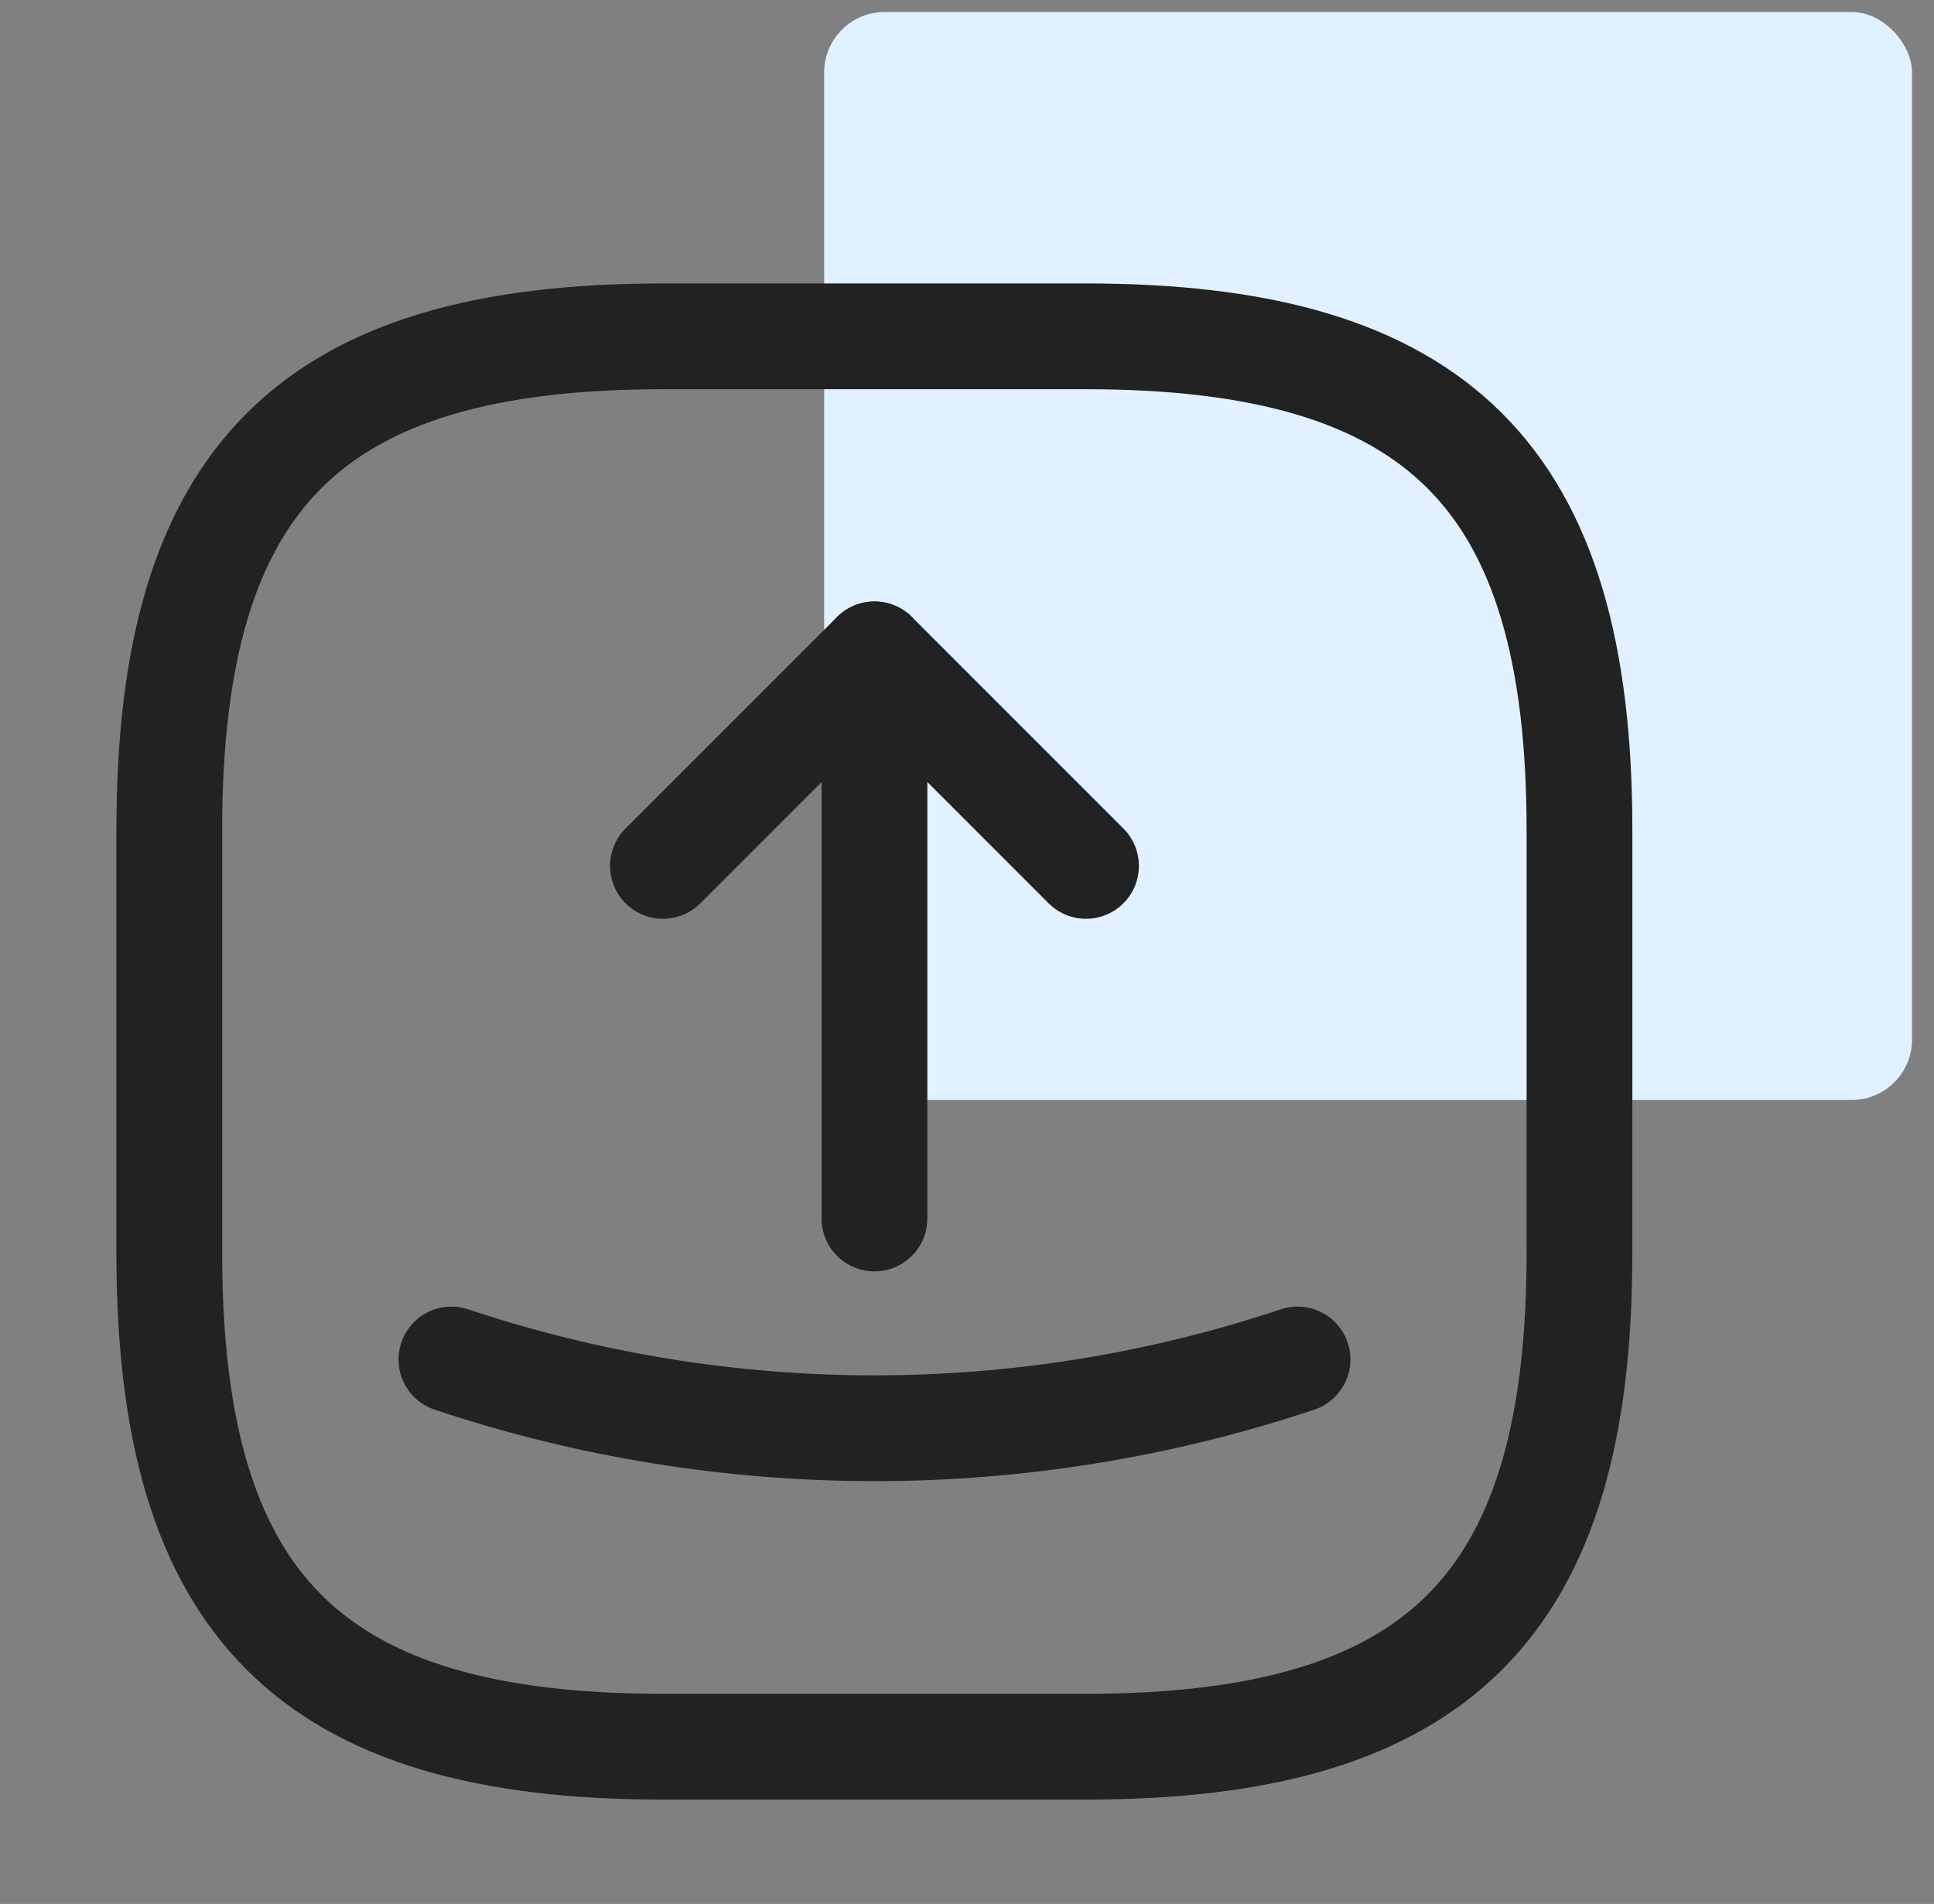
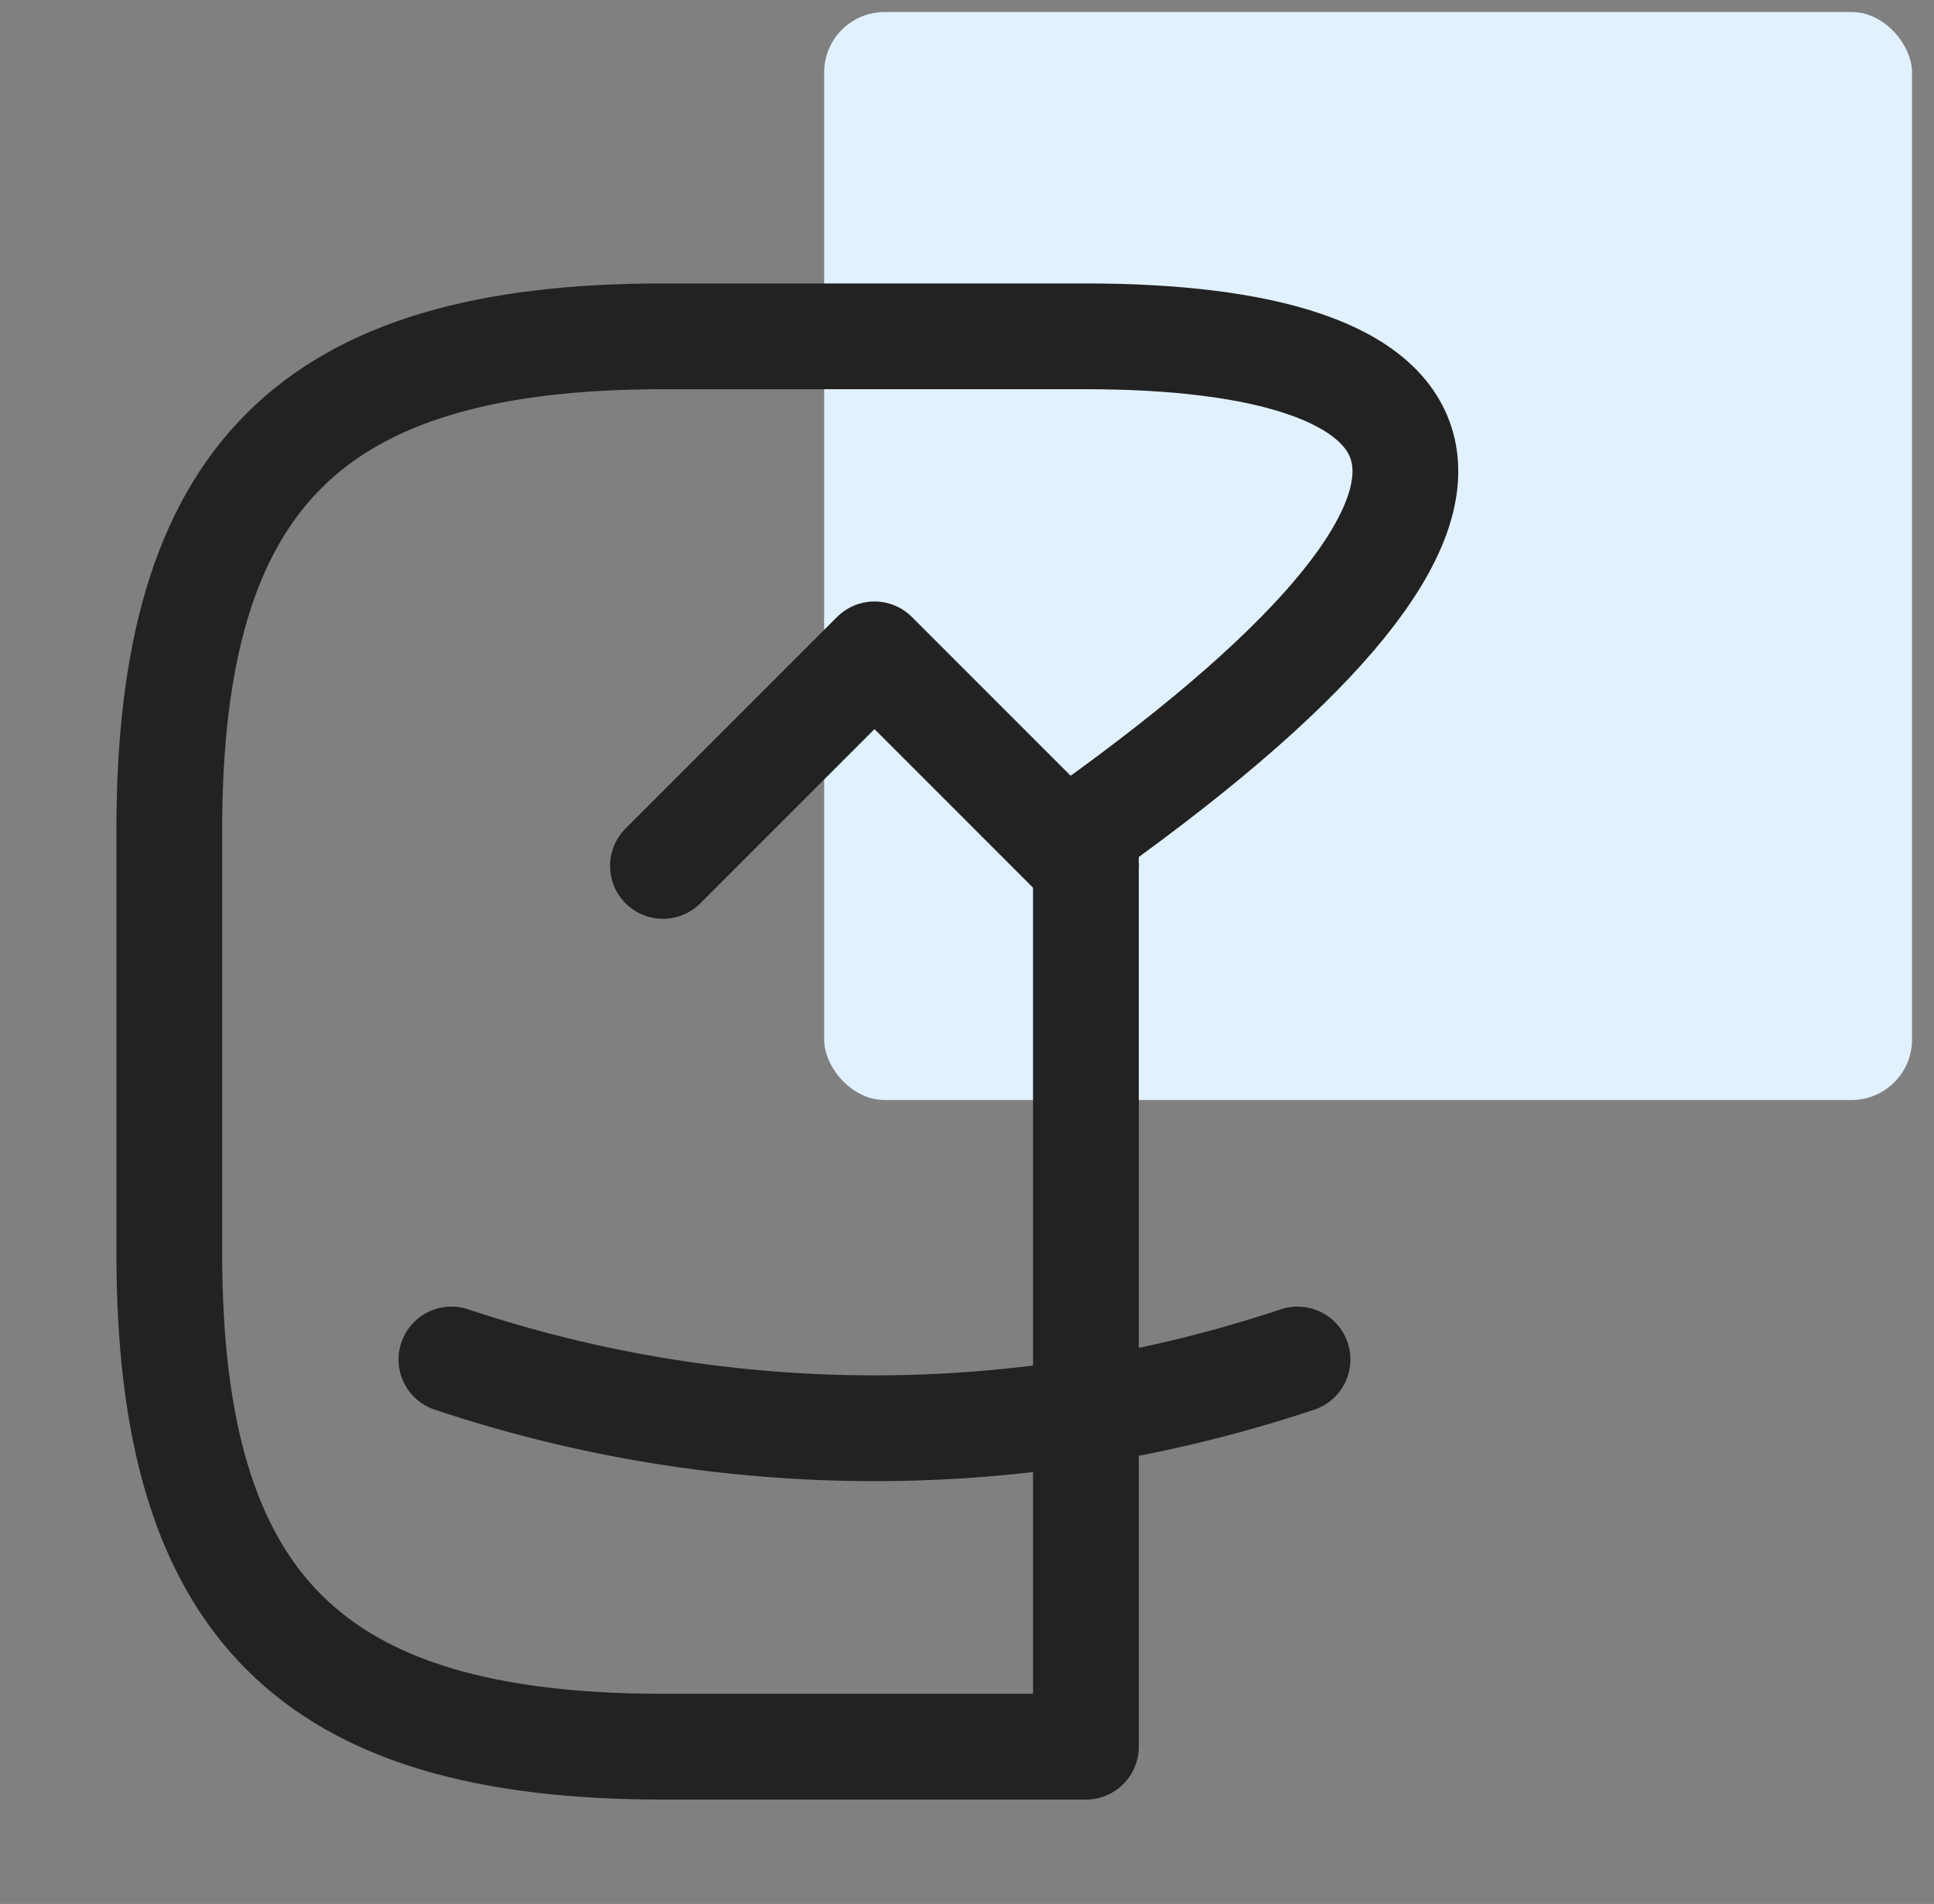
<svg xmlns="http://www.w3.org/2000/svg" width="64" height="63" viewBox="0 0 64 63" fill="none">
  <rect x="0" y="0" width="64" height="63" fill="#808080" stroke="none" />
  <rect x="27.273" y="0.398" width="36" height="36" rx="2" fill="#E1F1FF" />
-   <path d="M21.935 57.796H35.935C47.602 57.796 52.268 53.129 52.268 41.462V27.462C52.268 15.796 47.602 11.129 35.935 11.129H21.935C10.268 11.129 5.602 15.796 5.602 27.462V41.462C5.602 53.129 10.268 57.796 21.935 57.796Z" stroke="#222222" stroke-width="3.5" stroke-linecap="round" stroke-linejoin="round" />
+   <path d="M21.935 57.796H35.935V27.462C52.268 15.796 47.602 11.129 35.935 11.129H21.935C10.268 11.129 5.602 15.796 5.602 27.462V41.462C5.602 53.129 10.268 57.796 21.935 57.796Z" stroke="#222222" stroke-width="3.5" stroke-linecap="round" stroke-linejoin="round" />
  <path d="M21.938 28.652L28.938 21.652L35.938 28.652" stroke="#222222" stroke-width="3.5" stroke-linecap="round" stroke-linejoin="round" />
-   <path d="M28.938 21.652V40.319" stroke="#222222" stroke-width="3.5" stroke-linecap="round" stroke-linejoin="round" />
  <path d="M14.938 44.984C24.014 48.018 33.861 48.018 42.938 44.984" stroke="#222222" stroke-width="3.5" stroke-linecap="round" stroke-linejoin="round" />
</svg>